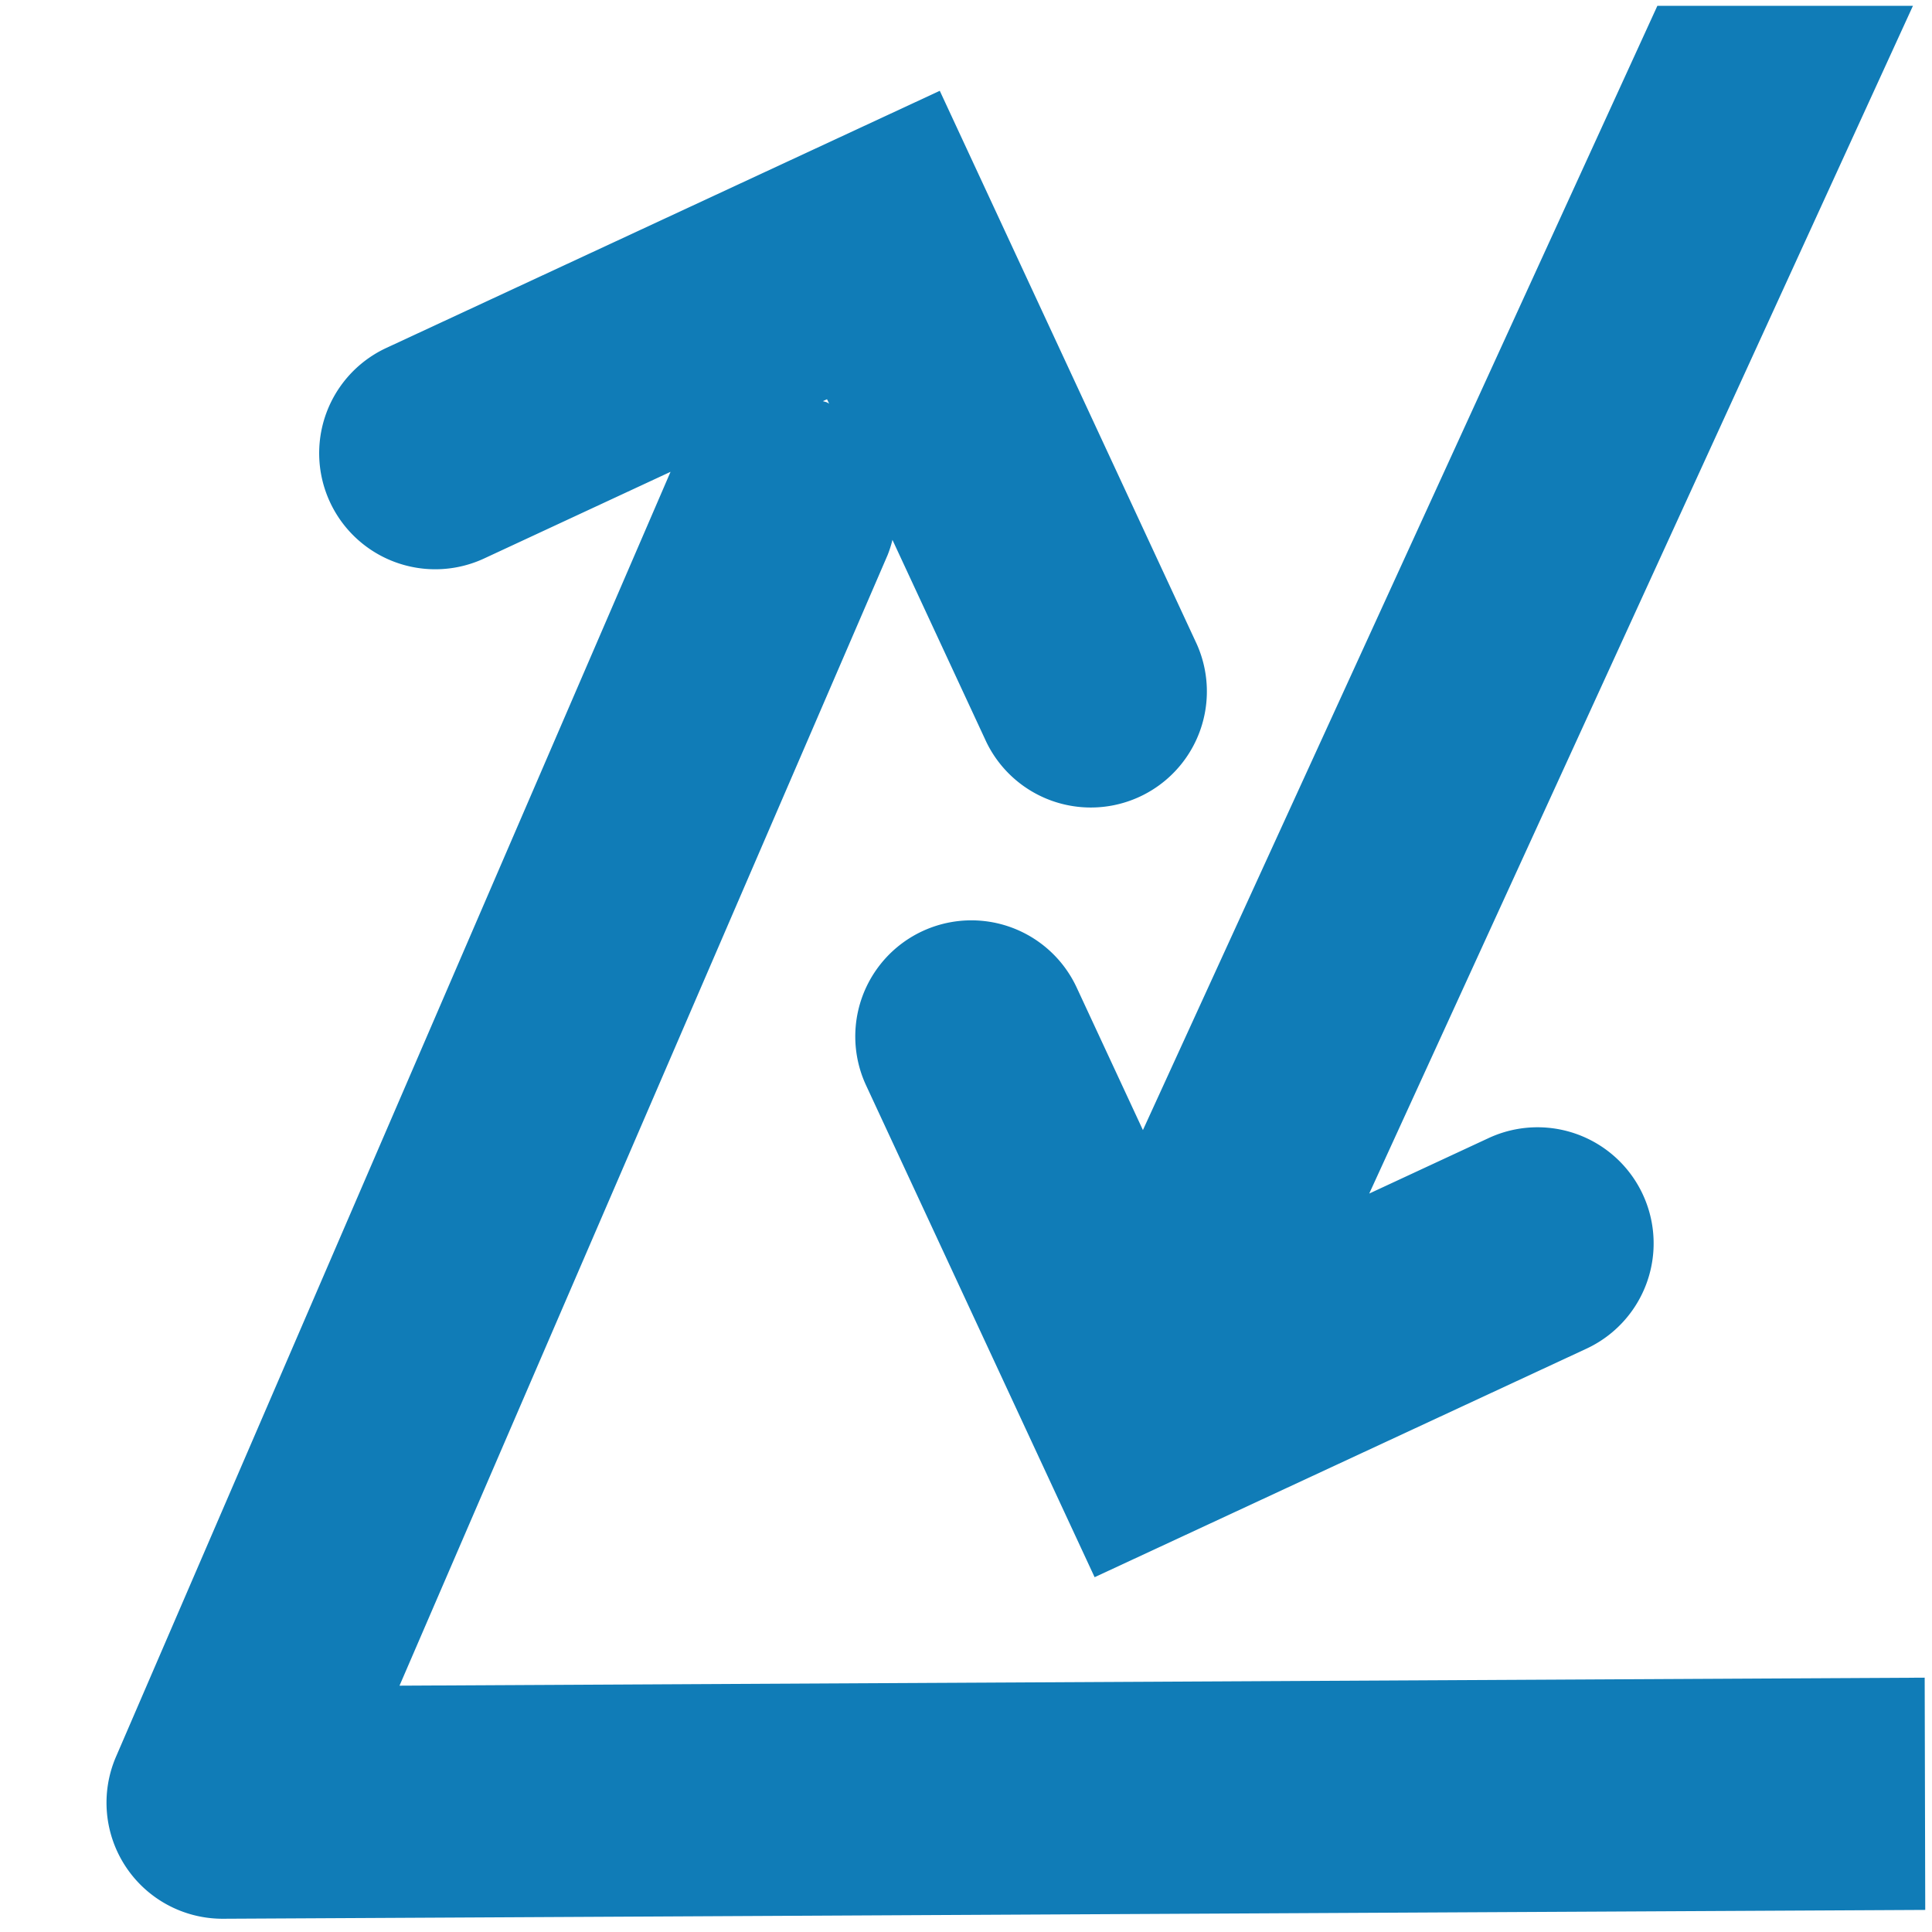
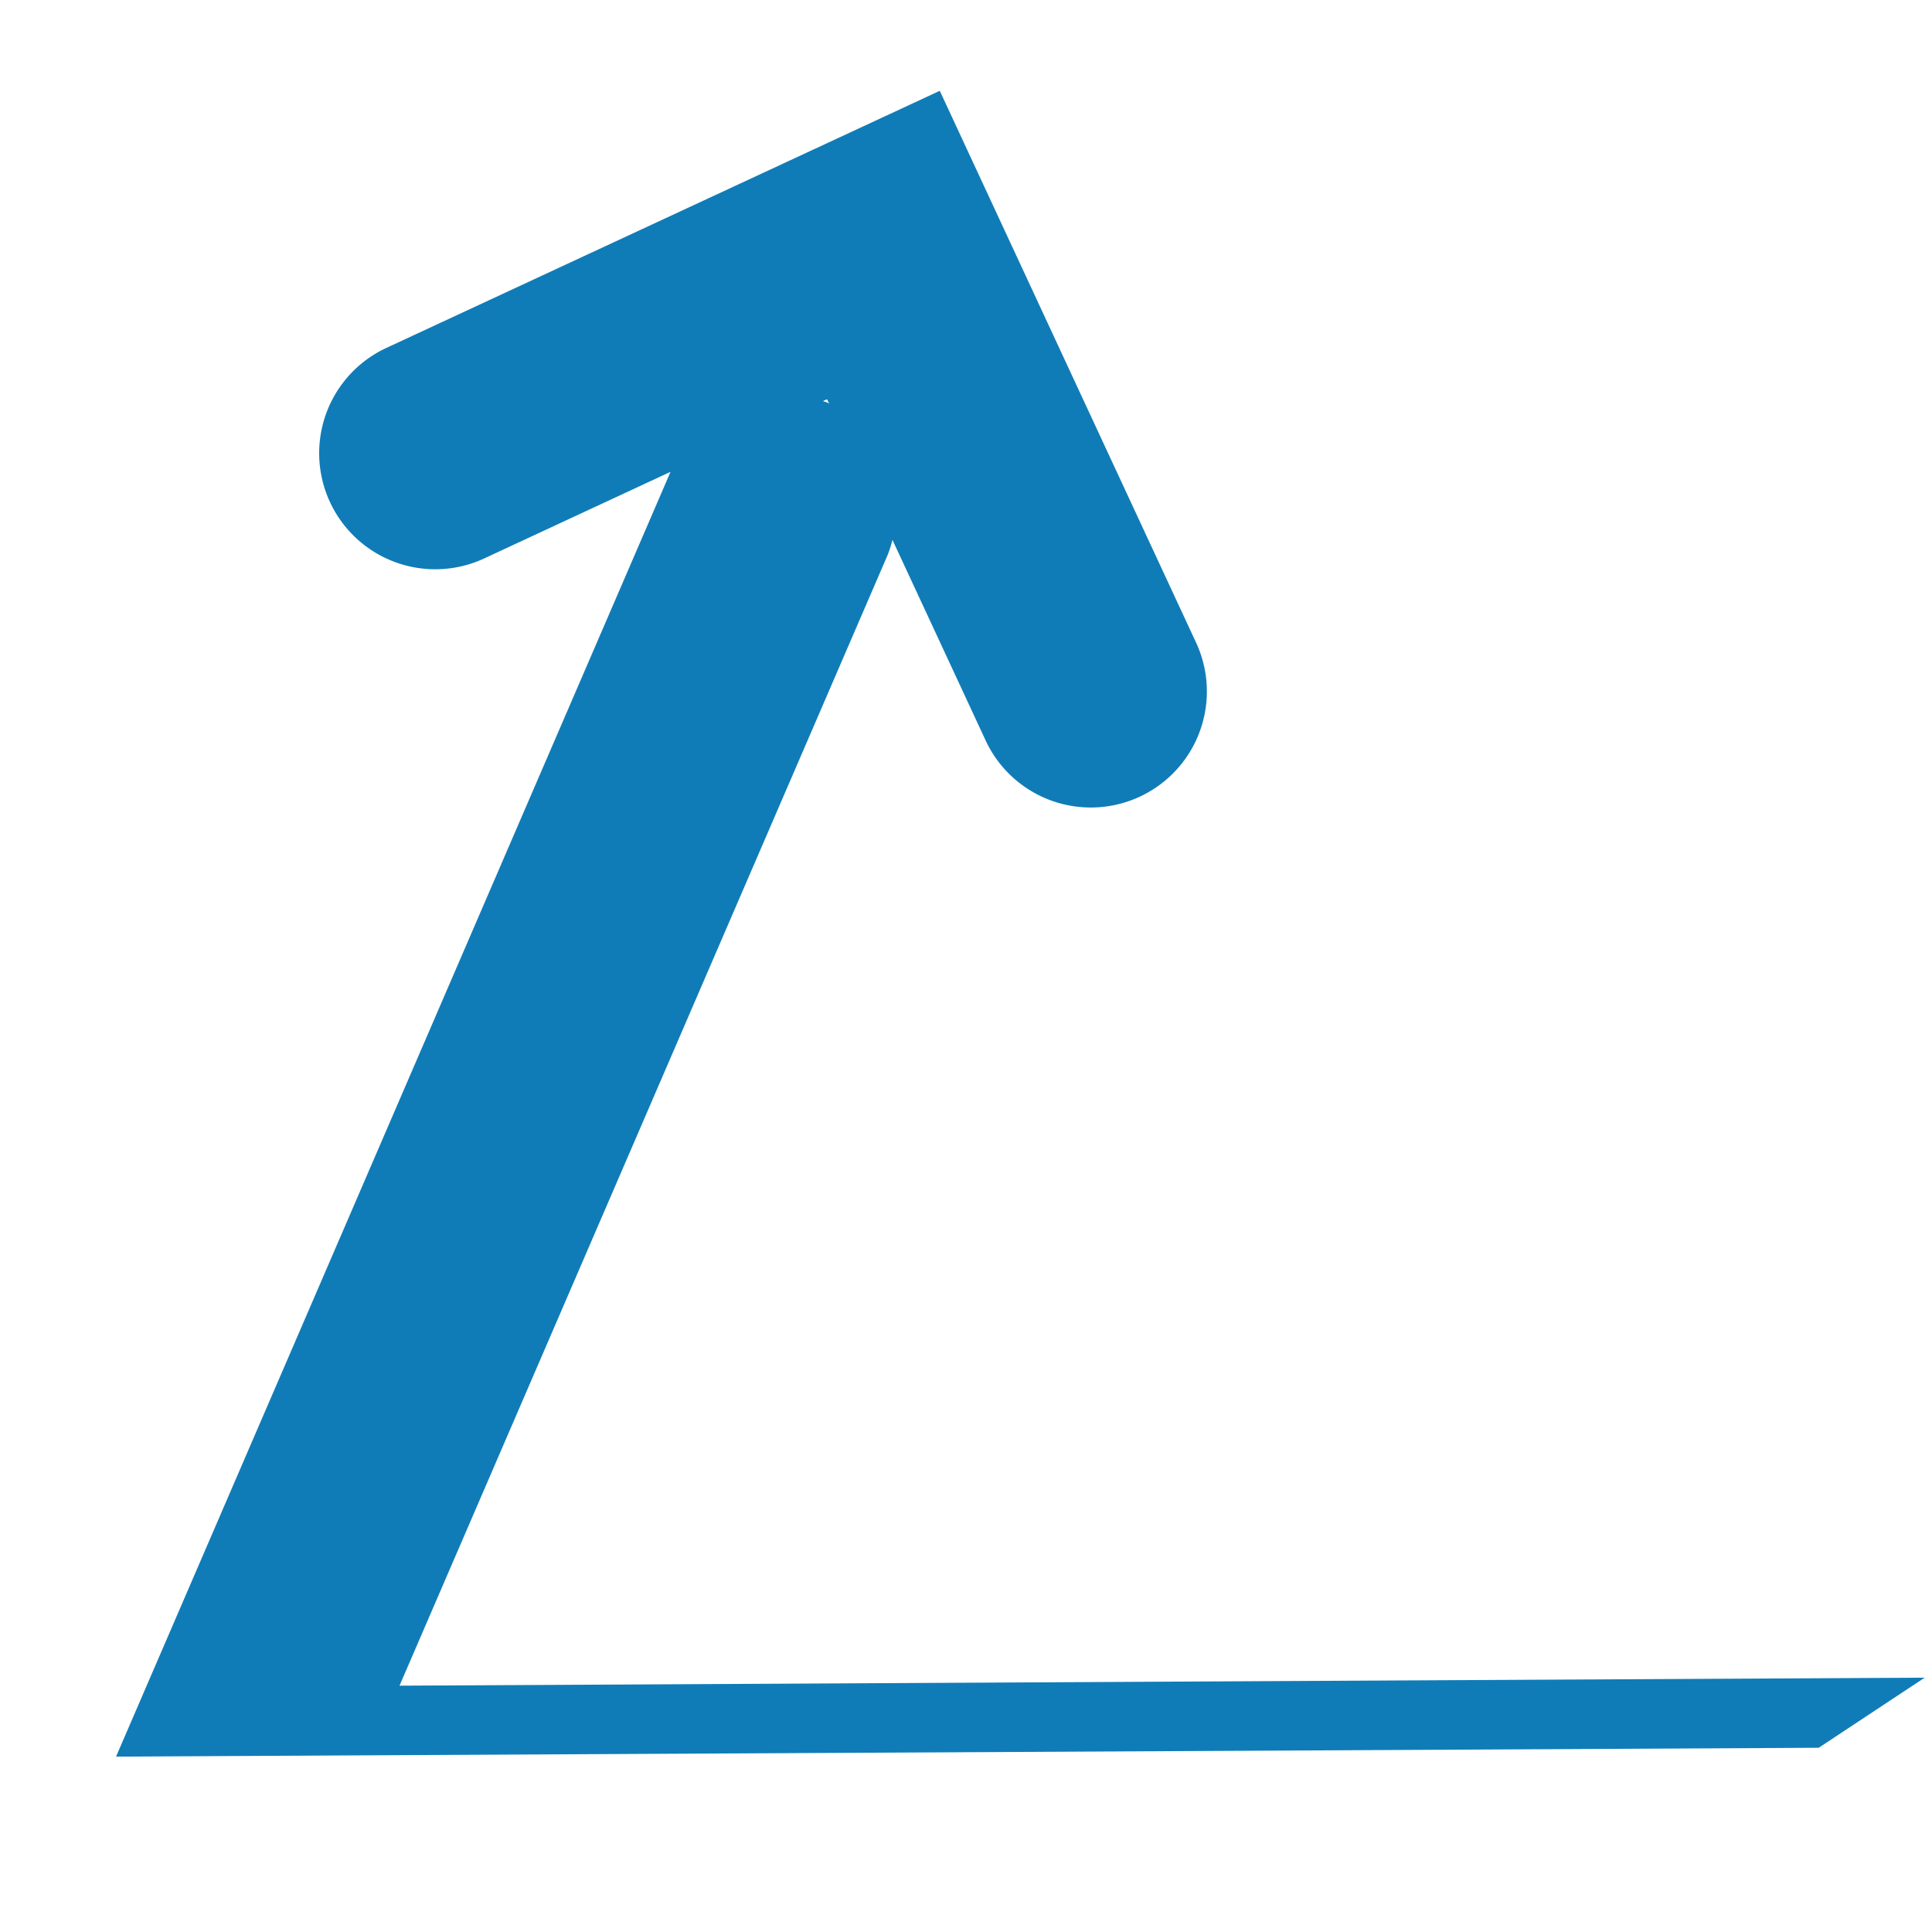
<svg xmlns="http://www.w3.org/2000/svg" viewBox="0 0 14 14">
  <title>drive-favicon</title>
  <g>
-     <path d="M13.947,12.157l-11.052.058,3.537-8.193a.817.817,0,0,0,.035-.11l.681,1.466A.841.841,0,0,0,8.673,4.669L6.81.658,2.8,2.521A.841.841,0,0,0,3.508,4.047l1.351-.628L.841,12.729a.841.841,0,0,0,.772,1.175h.004l12.334-.064ZM5.993,2.893l.015.032L5.993,2.916c-.01-.004-.02-.006-.03-.009Z" style="fill: #107cb7" />
-     <path d="M12.01.042,8.282,8.189,7.802,7.156a.841.841,0,0,0-1.526.709l1.656,3.564,3.564-1.656A.841.841,0,1,0,10.787,8.247l-.865.402,3.94-8.607Z" style="fill: #107cb7" />
+     <path d="M13.947,12.157l-11.052.058,3.537-8.193a.817.817,0,0,0,.035-.11l.681,1.466A.841.841,0,0,0,8.673,4.669L6.81.658,2.8,2.521A.841.841,0,0,0,3.508,4.047l1.351-.628L.841,12.729h.004l12.334-.064ZM5.993,2.893l.015.032L5.993,2.916c-.01-.004-.02-.006-.03-.009Z" style="fill: #107cb7" />
  </g>
</svg>